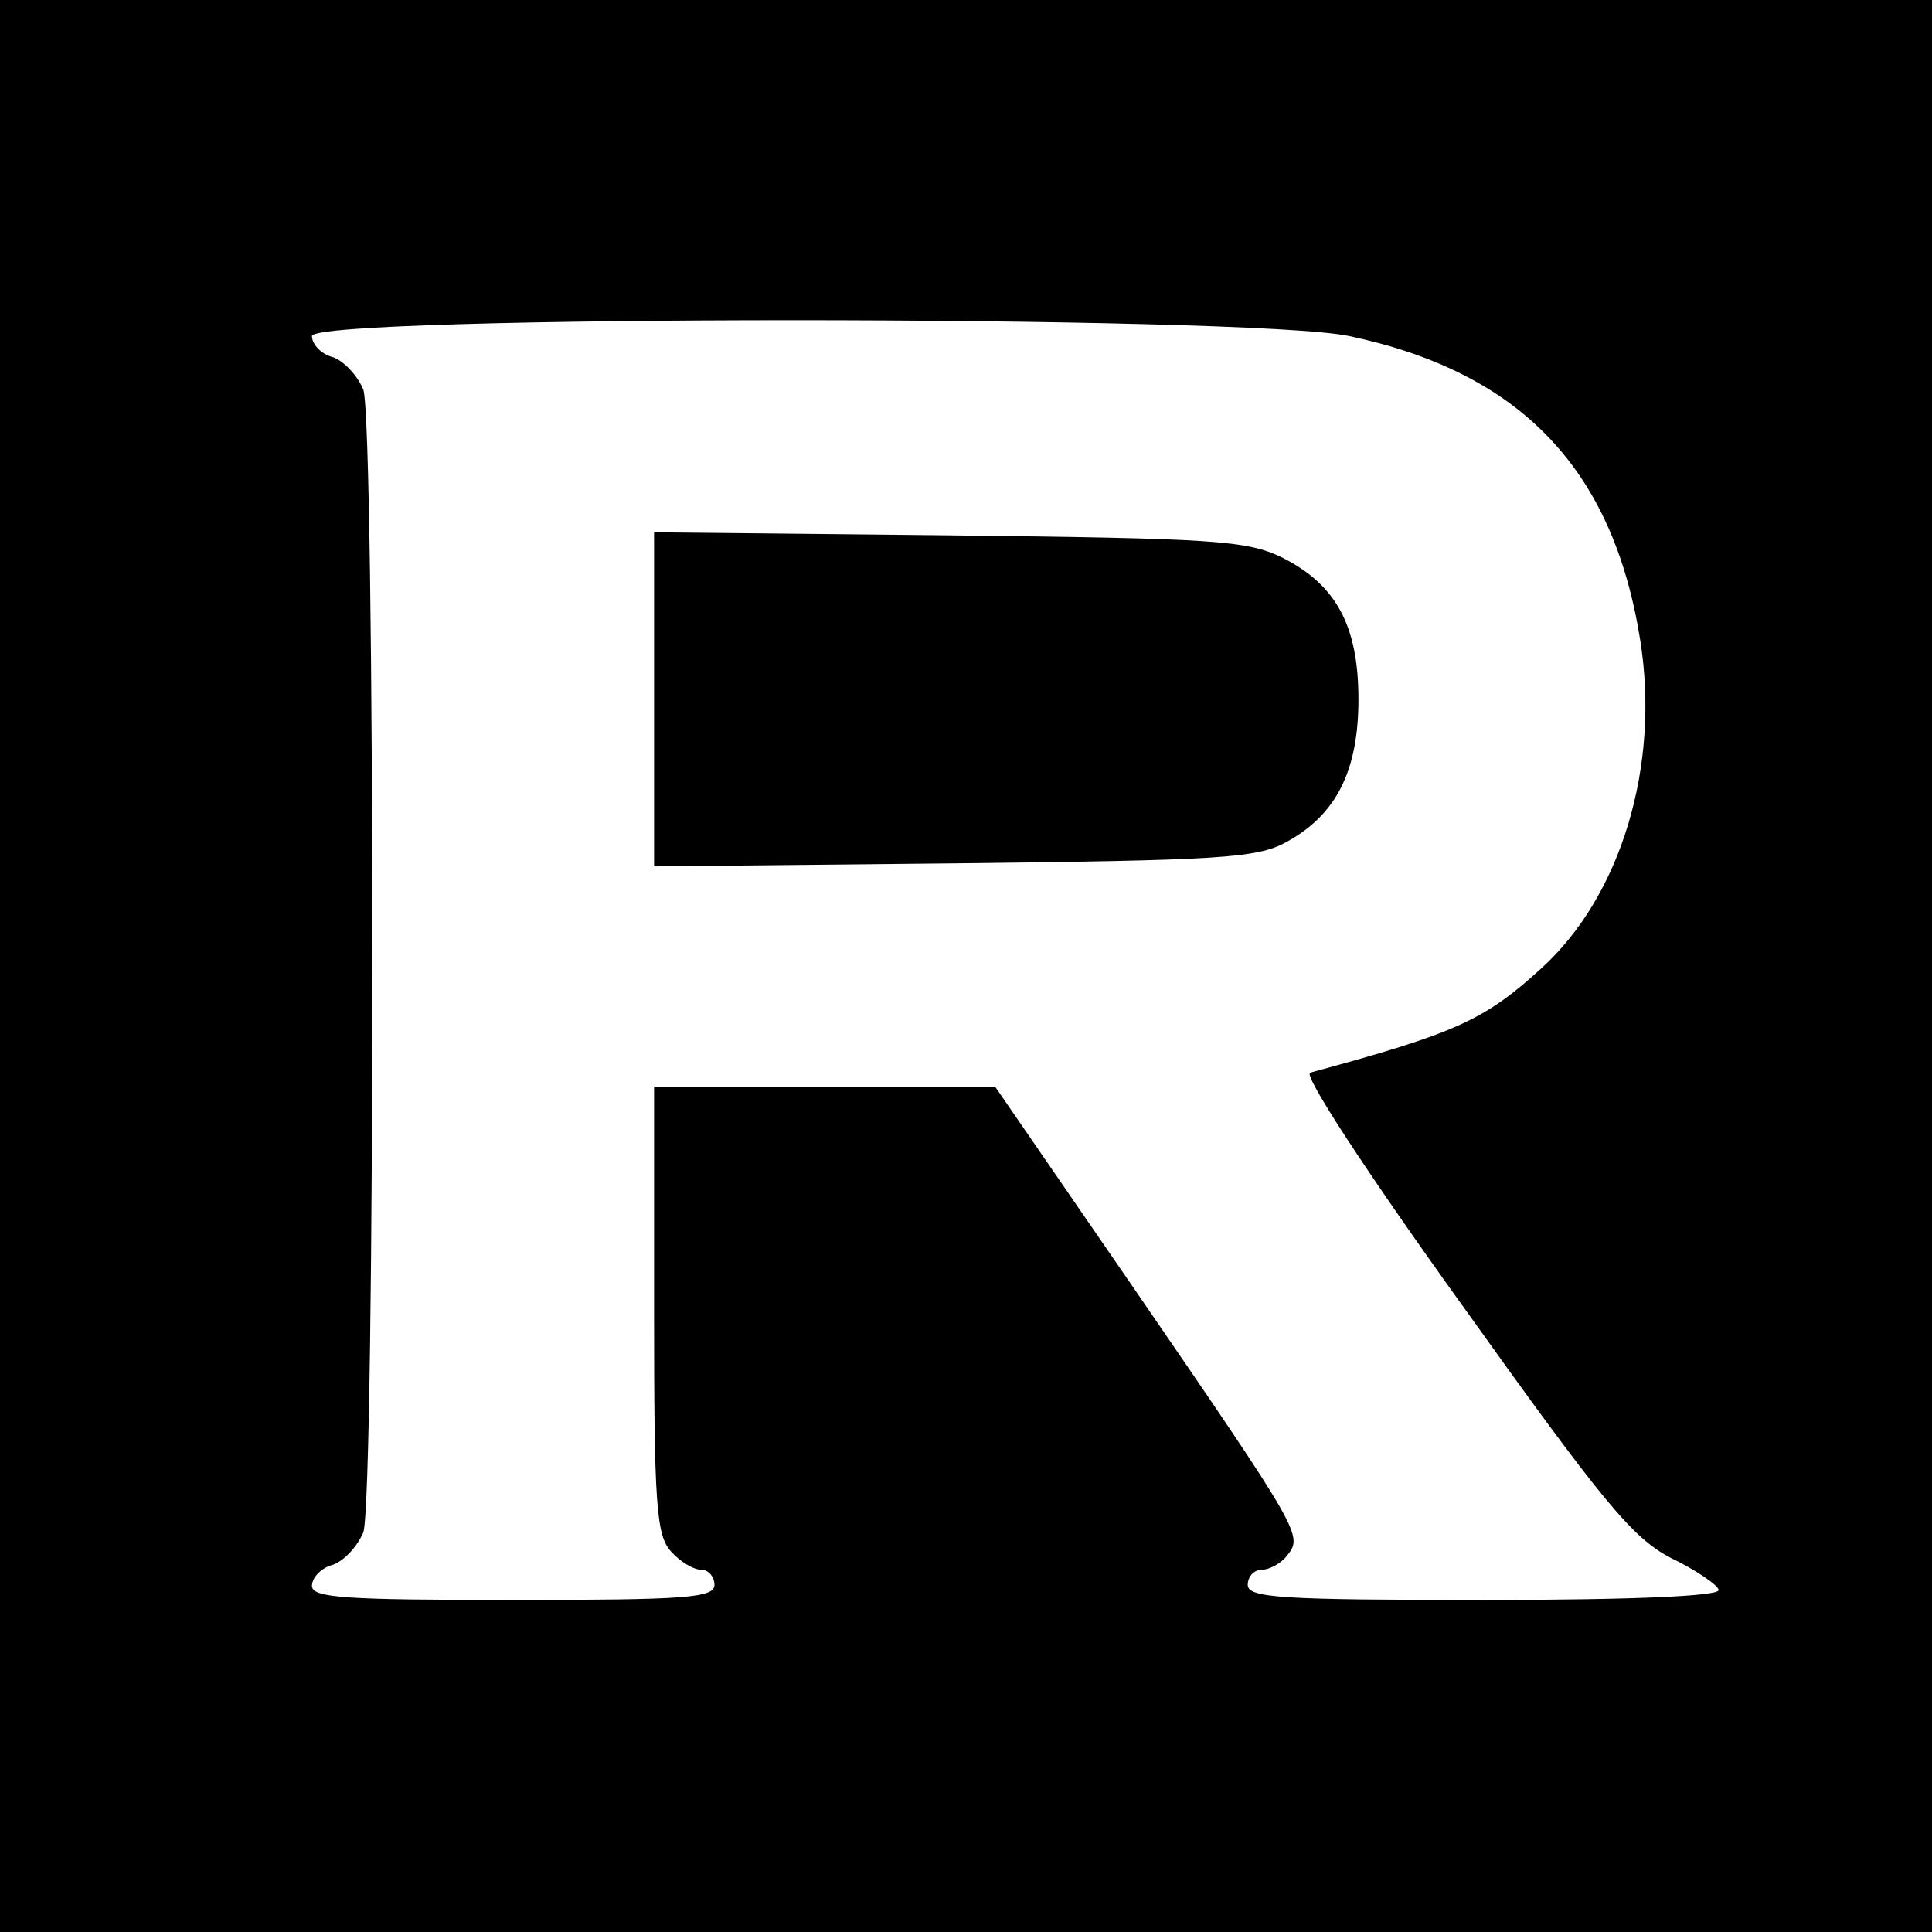
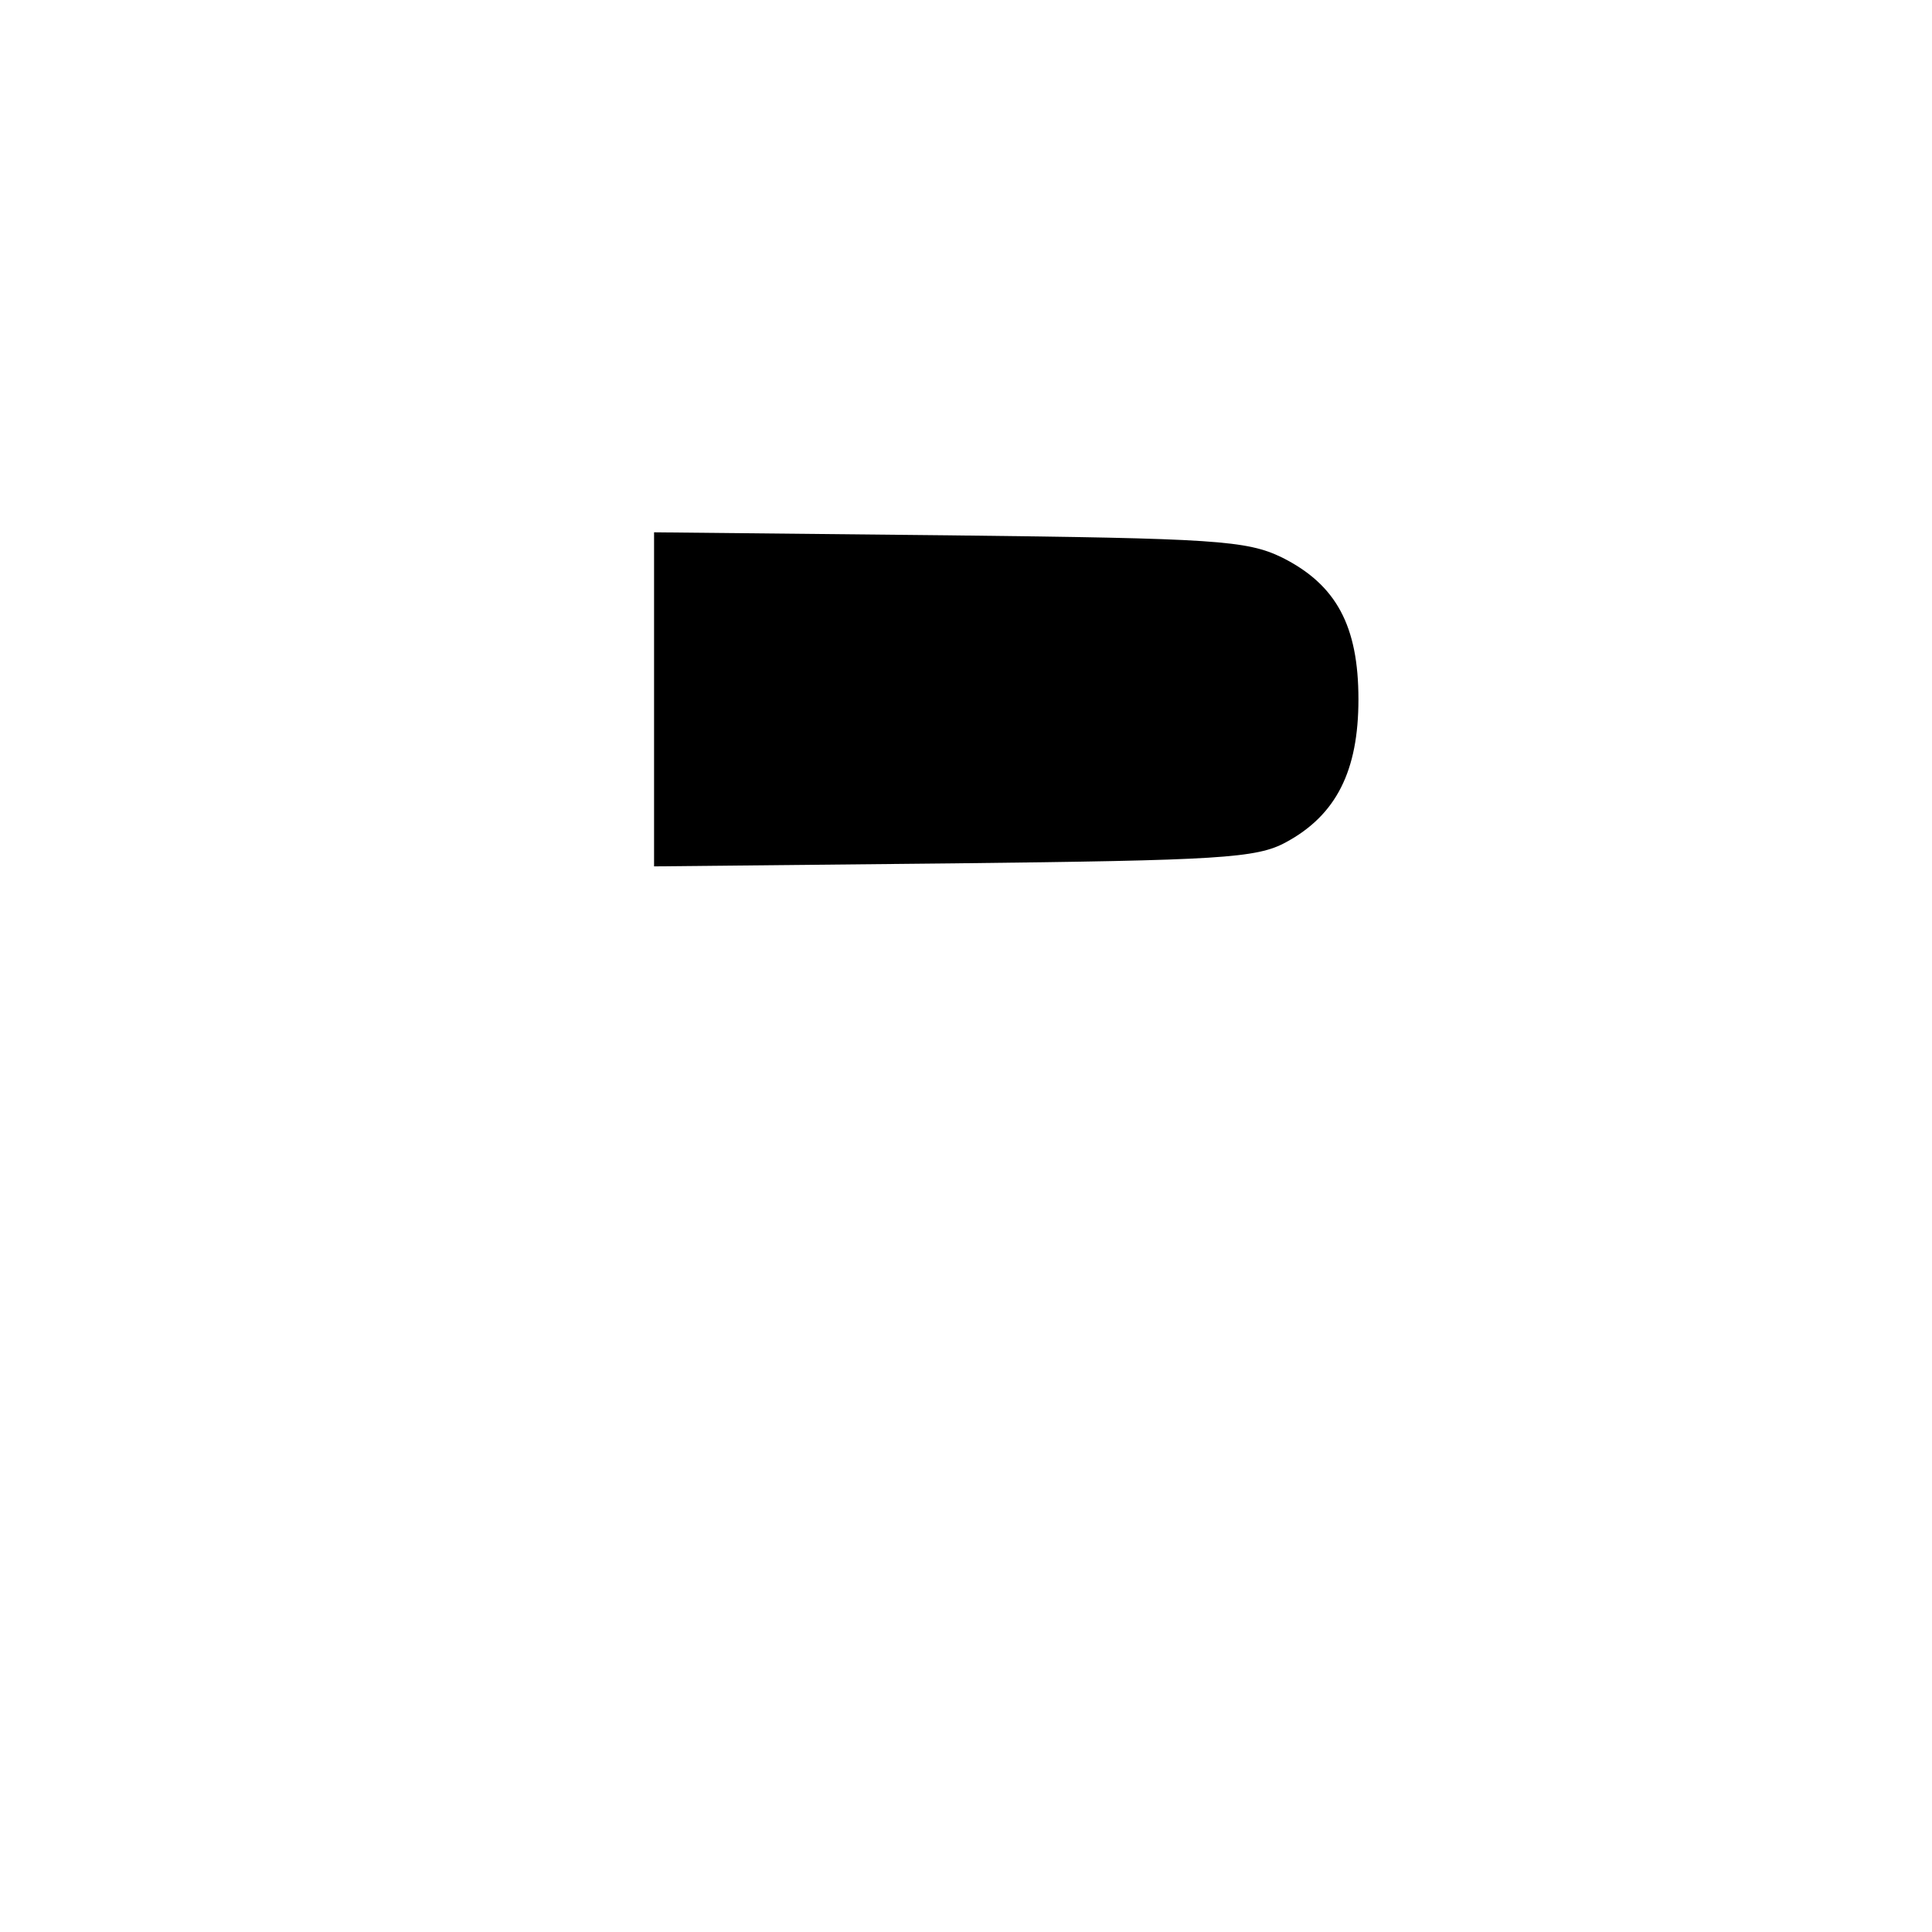
<svg xmlns="http://www.w3.org/2000/svg" version="1.0" width="192pt" height="192pt" viewBox="0 0 192 192" preserveAspectRatio="xMidYMid meet">
  <g transform="translate(0,192) scale(0.1,-0.1)" fill="#000000" stroke="none">
-     <path d="M0 960 l0 -960 960 0 960 0 0 960 0 960 -960 0 -960 0 0 -960z m1341 626 c170 -36 262 -132 289 -302 20 -125 -19 -255 -99 -327 -56 -51 -85 -64 -229 -103 -7 -2 54 -96 151 -231 140 -196 169 -231 207 -251 25 -12 47 -27 48 -32 2 -6 -82 -10 -232 -10 -203 0 -236 2 -236 15 0 8 6 15 14 15 7 0 19 6 25 14 16 20 15 22 -151 264 l-139 202 -170 0 -169 0 0 -222 c0 -192 2 -224 17 -240 9 -10 22 -18 30 -18 7 0 13 -7 13 -15 0 -13 -29 -15 -200 -15 -167 0 -200 2 -200 14 0 8 9 18 21 21 11 4 24 18 30 32 12 32 12 1104 0 1136 -6 14 -19 28 -30 32 -12 3 -21 13 -21 21 0 21 932 21 1031 0z" />
    <path d="M650 1225 l0 -166 298 3 c263 3 301 5 330 21 50 27 72 71 72 142 0 73 -22 114 -76 141 -35 17 -67 19 -331 22 l-293 3 0 -166z" />
  </g>
</svg>